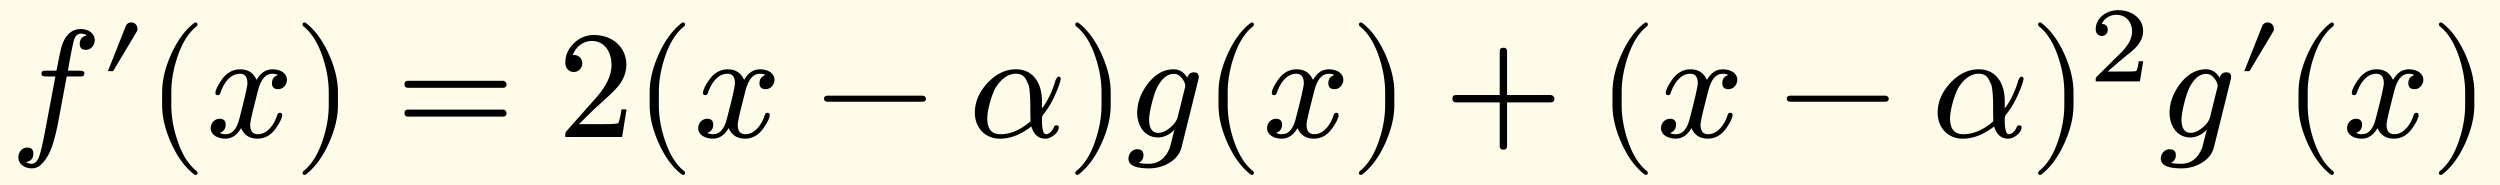
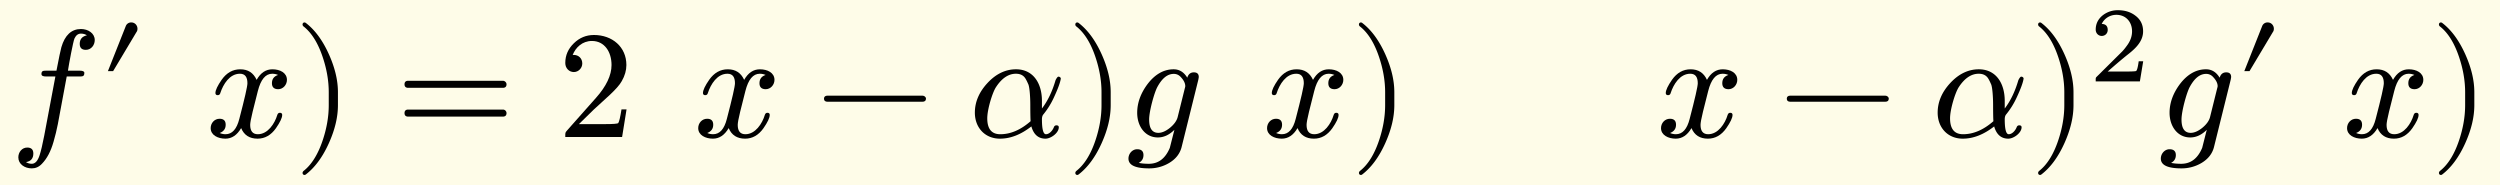
<svg xmlns="http://www.w3.org/2000/svg" xmlns:xlink="http://www.w3.org/1999/xlink" width="326.49" height="24.183" class="typst-doc" viewBox="0 0 244.868 18.137">
  <path fill="#fefce8" d="M0 0v18.137h244.868V0Z" class="typst-shape" />
  <g class="typst-group">
    <g class="typst-group">
      <use xlink:href="#a" class="typst-text" transform="matrix(1 0 0 -1 1 13.417)" />
      <use xlink:href="#b" class="typst-text" transform="matrix(1 0 0 -1 9.7 13.417)" />
      <use xlink:href="#c" class="typst-text" transform="matrix(1 0 0 -1 14.365 13.417)" />
      <use xlink:href="#d" class="typst-text" transform="matrix(1 0 0 -1 20.2 13.417)" />
      <use xlink:href="#e" class="typst-text" transform="matrix(1 0 0 -1 28.78 13.417)" />
      <use xlink:href="#f" class="typst-text" transform="matrix(1 0 0 -1 38.782 13.417)" />
      <use xlink:href="#g" class="typst-text" transform="matrix(1 0 0 -1 54.618 13.417)" />
      <use xlink:href="#c" class="typst-text" transform="matrix(1 0 0 -1 62.118 13.417)" />
      <use xlink:href="#d" class="typst-text" transform="matrix(1 0 0 -1 67.953 13.417)" />
      <use xlink:href="#h" class="typst-text" transform="matrix(1 0 0 -1 79.867 13.417)" />
      <use xlink:href="#i" class="typst-text" transform="matrix(1 0 0 -1 94.87 13.417)" />
      <use xlink:href="#e" class="typst-text" transform="matrix(1 0 0 -1 104.47 13.417)" />
      <use xlink:href="#j" class="typst-text" transform="matrix(1 0 0 -1 110.305 13.417)" />
      <use xlink:href="#c" class="typst-text" transform="matrix(1 0 0 -1 117.835 13.417)" />
      <use xlink:href="#d" class="typst-text" transform="matrix(1 0 0 -1 123.67 13.417)" />
      <use xlink:href="#e" class="typst-text" transform="matrix(1 0 0 -1 132.25 13.417)" />
      <use xlink:href="#k" class="typst-text" transform="matrix(1 0 0 -1 141.418 13.417)" />
      <use xlink:href="#c" class="typst-text" transform="matrix(1 0 0 -1 156.422 13.417)" />
      <use xlink:href="#d" class="typst-text" transform="matrix(1 0 0 -1 162.257 13.417)" />
      <use xlink:href="#h" class="typst-text" transform="matrix(1 0 0 -1 174.17 13.417)" />
      <use xlink:href="#i" class="typst-text" transform="matrix(1 0 0 -1 189.173 13.417)" />
      <use xlink:href="#e" class="typst-text" transform="matrix(1 0 0 -1 198.773 13.417)" />
      <use xlink:href="#l" class="typst-text" transform="matrix(1 0 0 -1 204.608 7.972)" />
      <use xlink:href="#j" class="typst-text" transform="matrix(1 0 0 -1 211.423 13.417)" />
      <use xlink:href="#b" class="typst-text" transform="matrix(1 0 0 -1 218.953 13.417)" />
      <use xlink:href="#c" class="typst-text" transform="matrix(1 0 0 -1 223.618 13.417)" />
      <use xlink:href="#d" class="typst-text" transform="matrix(1 0 0 -1 229.453 13.417)" />
      <use xlink:href="#e" class="typst-text" transform="matrix(1 0 0 -1 238.033 13.417)" />
    </g>
  </g>
  <defs>
    <symbol id="a" overflow="visible">
      <path d="M8.28 9.495c0 .66-.645 1.08-1.35 1.08-.93 0-1.575-.6-1.92-1.785-.075-.27-.24-1.035-.48-2.295h-.975c-.33 0-.495-.015-.495-.33 0-.165.15-.24.465-.24h.9L3.33.12c-.165-.855-.315-1.485-.45-1.905-.18-.555-.435-.84-.765-.84-.225 0-.405.06-.57.165.48.075.72.36.72.84 0 .39-.195.585-.6.585-.51 0-.87-.45-.87-.96 0-.66.615-1.08 1.32-1.08.375 0 .72.15 1.005.465.48.495.855 1.2 1.125 2.145.165.585.315 1.155.42 1.725l.87 4.665h1.23c.345 0 .495.015.495.36 0 .135-.15.21-.45.21H5.655c.09.615.51 2.88.645 3.165.15.315.36.465.63.465.225 0 .42-.06.585-.165-.465-.105-.705-.375-.705-.84 0-.39.195-.585.6-.585.51 0 .87.45.87.96" />
    </symbol>
    <symbol id="b" overflow="visible">
      <path d="M3.165 11.22a.56.56 0 0 1-.54-.345L.87 6.45h.51l2.295 3.84q.09.113.09.315c0 .33-.255.615-.6.615" />
    </symbol>
    <symbol id="c" overflow="visible">
-       <path d="M4.77-3.72c.135 0 .21.075.21.21 0 .045-.03.105-.075.165-.78.6-1.41 1.59-1.875 2.955-.405 1.185-.615 2.355-.615 3.51v1.26c0 1.155.21 2.325.615 3.51.465 1.365 1.095 2.355 1.875 2.955a.24.24 0 0 1 .075.165c0 .135-.075.21-.21.21a.3.3 0 0 1-.105-.045c-.9-.69-1.65-1.71-2.265-3.075-.585-1.305-.885-2.535-.885-3.72V3.12c0-1.185.3-2.415.885-3.72.615-1.365 1.365-2.385 2.265-3.075a.3.3 0 0 1 .105-.045" />
-     </symbol>
+       </symbol>
    <symbol id="d" overflow="visible">
      <path d="M7.905 5.595c0 .69-.675 1.035-1.425 1.035-.645 0-1.155-.345-1.545-1.035-.315.69-.84 1.035-1.605 1.035-.735 0-1.335-.345-1.815-1.02C1.11 5.025.9 4.59.9 4.305c0-.135.075-.21.225-.21.135 0 .225.075.255.21.285.87.915 1.89 1.92 1.89.495 0 .735-.315.735-.93 0-.315-.27-1.485-.795-3.495C2.985.765 2.535.27 1.89.27c-.21 0-.405.045-.57.12q.585.225.585.81c0 .39-.195.585-.6.585-.495 0-.87-.42-.87-.915 0-.69.705-1.035 1.44-1.035.63 0 1.14.345 1.545 1.035.285-.69.825-1.035 1.605-1.035.72 0 1.32.345 1.8 1.02.405.585.615 1.02.615 1.305 0 .135-.075.21-.225.21-.135 0-.21-.075-.255-.21C6.705 1.305 6.03.27 5.055.27c-.495 0-.75.3-.75.915 0 .195.075.615.24 1.29l.51 2.025c.285 1.125.75 1.695 1.41 1.695.21 0 .405-.045.57-.12-.405-.135-.6-.405-.6-.81 0-.39.21-.585.615-.585.48 0 .855.435.855.915" />
    </symbol>
    <symbol id="e" overflow="visible">
      <path d="M1.17-3.675c.9.69 1.65 1.71 2.265 3.075.585 1.305.885 2.535.885 3.72v1.26c0 1.185-.3 2.415-.885 3.72-.615 1.365-1.365 2.385-2.265 3.075a.3.3 0 0 1-.105.045c-.135 0-.21-.075-.21-.21 0-.06.03-.12.075-.165.78-.6 1.41-1.59 1.875-2.955.405-1.185.615-2.355.615-3.51V3.12c0-1.155-.21-2.325-.615-3.51C2.34-1.755 1.71-2.745.93-3.345c-.045-.06-.075-.12-.075-.165 0-.135.075-.21.21-.21.015 0 .06.015.105.045" />
    </symbol>
    <symbol id="f" overflow="visible">
      <path d="M10.47 5.505H1.2c-.24 0-.36-.12-.36-.345s.12-.345.36-.345h9.27c.24 0 .36.12.36.345 0 .18-.165.345-.36.345m0-2.82H1.2c-.24 0-.36-.12-.36-.345s.12-.345.36-.345h9.27c.24 0 .36.12.36.345a.35.35 0 0 1-.36.345" />
    </symbol>
    <symbol id="g" overflow="visible">
      <path d="M3.555 9.99c-.765 0-1.41-.27-1.965-.81S.75 8.01.75 7.245c0-.51.375-.885.84-.885.45 0 .825.39.825.84 0 .495-.36.84-.84.84-.045 0-.075 0-.105-.015.285.735.945 1.38 1.89 1.38 1.23 0 1.92-1.065 1.92-2.355 0-1.005-.51-2.085-1.53-3.225L.93.645C.735.42.75.435.75 0h5.565l.435 2.7h-.495c-.12-.765-.225-1.2-.315-1.335-.075-.075-.525-.105-1.35-.105H2.085L3.54 2.685c1.02.96 2.31 1.995 2.745 2.79q.45.787.45 1.575c0 1.77-1.38 2.94-3.18 2.94" />
    </symbol>
    <symbol id="h" overflow="visible">
      <path d="M10.47 4.05H1.2c-.24 0-.36-.105-.36-.3s.12-.3.36-.3h9.27c.24 0 .36.105.36.3 0 .18-.18.3-.36.3" />
    </symbol>
    <symbol id="i" overflow="visible">
      <path d="M4.65 6.63c-1.035 0-1.965-.45-2.79-1.335S.615 3.435.615 2.385c0-1.47.99-2.55 2.46-2.55 1.035 0 2.055.405 3.075 1.2.225-.795.69-1.2 1.38-1.2.54 0 1.305.57 1.305 1.11 0 .135-.075.195-.24.195-.105 0-.195-.06-.24-.18-.12-.315-.435-.69-.78-.69-.255 0-.39.48-.39 1.455 0 .21.045.375.135.48A7.7 7.7 0 0 1 8.37 3.9c.375.81.6 1.41.66 1.8v.06c-.045.105-.135.15-.24.15-.075-.015-.165-.135-.27-.345-.315-1.08-.75-2.01-1.335-2.775v.75c0 1.74-.87 3.09-2.535 3.09m1.395-3.465c0-.885.015-1.425.03-1.62C5.1.69 4.11.27 3.105.27 2.25.27 1.83.795 1.83 1.83c0 .87.495 2.49.84 3.03.57.885 1.23 1.335 1.965 1.335.465 0 .78-.18.975-.54.105-.18.18-.36.255-.525.12-.345.18-1.26.18-1.965" />
    </symbol>
    <symbol id="j" overflow="visible">
      <path d="M.225-2.115c0-.645.675-.96 2.025-.96a3.8 3.8 0 0 1 1.95.525c.66.39 1.065.915 1.23 1.56l1.635 6.585c.03.15.045.24.045.285 0 .3-.165.45-.48.45-.33 0-.54-.18-.645-.525-.33.555-.78.825-1.335.825-.96 0-1.815-.48-2.55-1.44-.675-.9-1.02-1.845-1.02-2.82 0-1.305.765-2.415 2.025-2.415.585 0 1.125.255 1.62.75l-.45-1.77C3.84-2.1 3.165-2.625 2.22-2.625q-.585 0-.99.09c.315.165.465.42.465.765 0 .375-.21.57-.615.57-.48 0-.855-.435-.855-.915M5.34 5.88c.3-.315.45-.615.45-.915a1.3 1.3 0 0 0-.045-.195L5.04 1.935C4.95 1.59 4.695 1.23 4.29.9S3.495.405 3.15.405q-.9 0-.9 1.305c0 .825.51 2.655.81 3.195.465.855.99 1.275 1.605 1.275.27 0 .495-.105.675-.3" />
    </symbol>
    <symbol id="k" overflow="visible">
-       <path d="M10.47 4.11H6.195v4.275q0 .36-.36.36t-.36-.36V4.11H1.2q-.36 0-.36-.36t.36-.36h4.275V-.885q0-.36.36-.36t.36.36V3.39h4.275q.36 0 .36.36c0 .195-.165.36-.36.36" />
-     </symbol>
+       </symbol>
    <symbol id="l" overflow="visible">
      <path d="M1.25 4.452c.335 0 .587.252.587.588 0 .378-.199.577-.587.588.23.494.756.892 1.438.892.924 0 1.533-.692 1.533-1.616 0-.505-.178-.988-.546-1.46a5 5 0 0 0-.41-.504L.777.473C.64.347.661.315.661 0h4.326l.326 1.974h-.441c-.074-.556-.157-.882-.252-.955-.053-.032-.378-.053-.997-.053H1.837c.704.62 1.355 1.176 1.974 1.67.473.367.809.692 1.019.976q.473.614.473 1.292c0 .65-.252 1.165-.767 1.543-.451.346-1.018.525-1.69.525a2.36 2.36 0 0 1-1.502-.504c-.452-.367-.683-.83-.683-1.396 0-.357.263-.62.589-.62" />
    </symbol>
  </defs>
</svg>